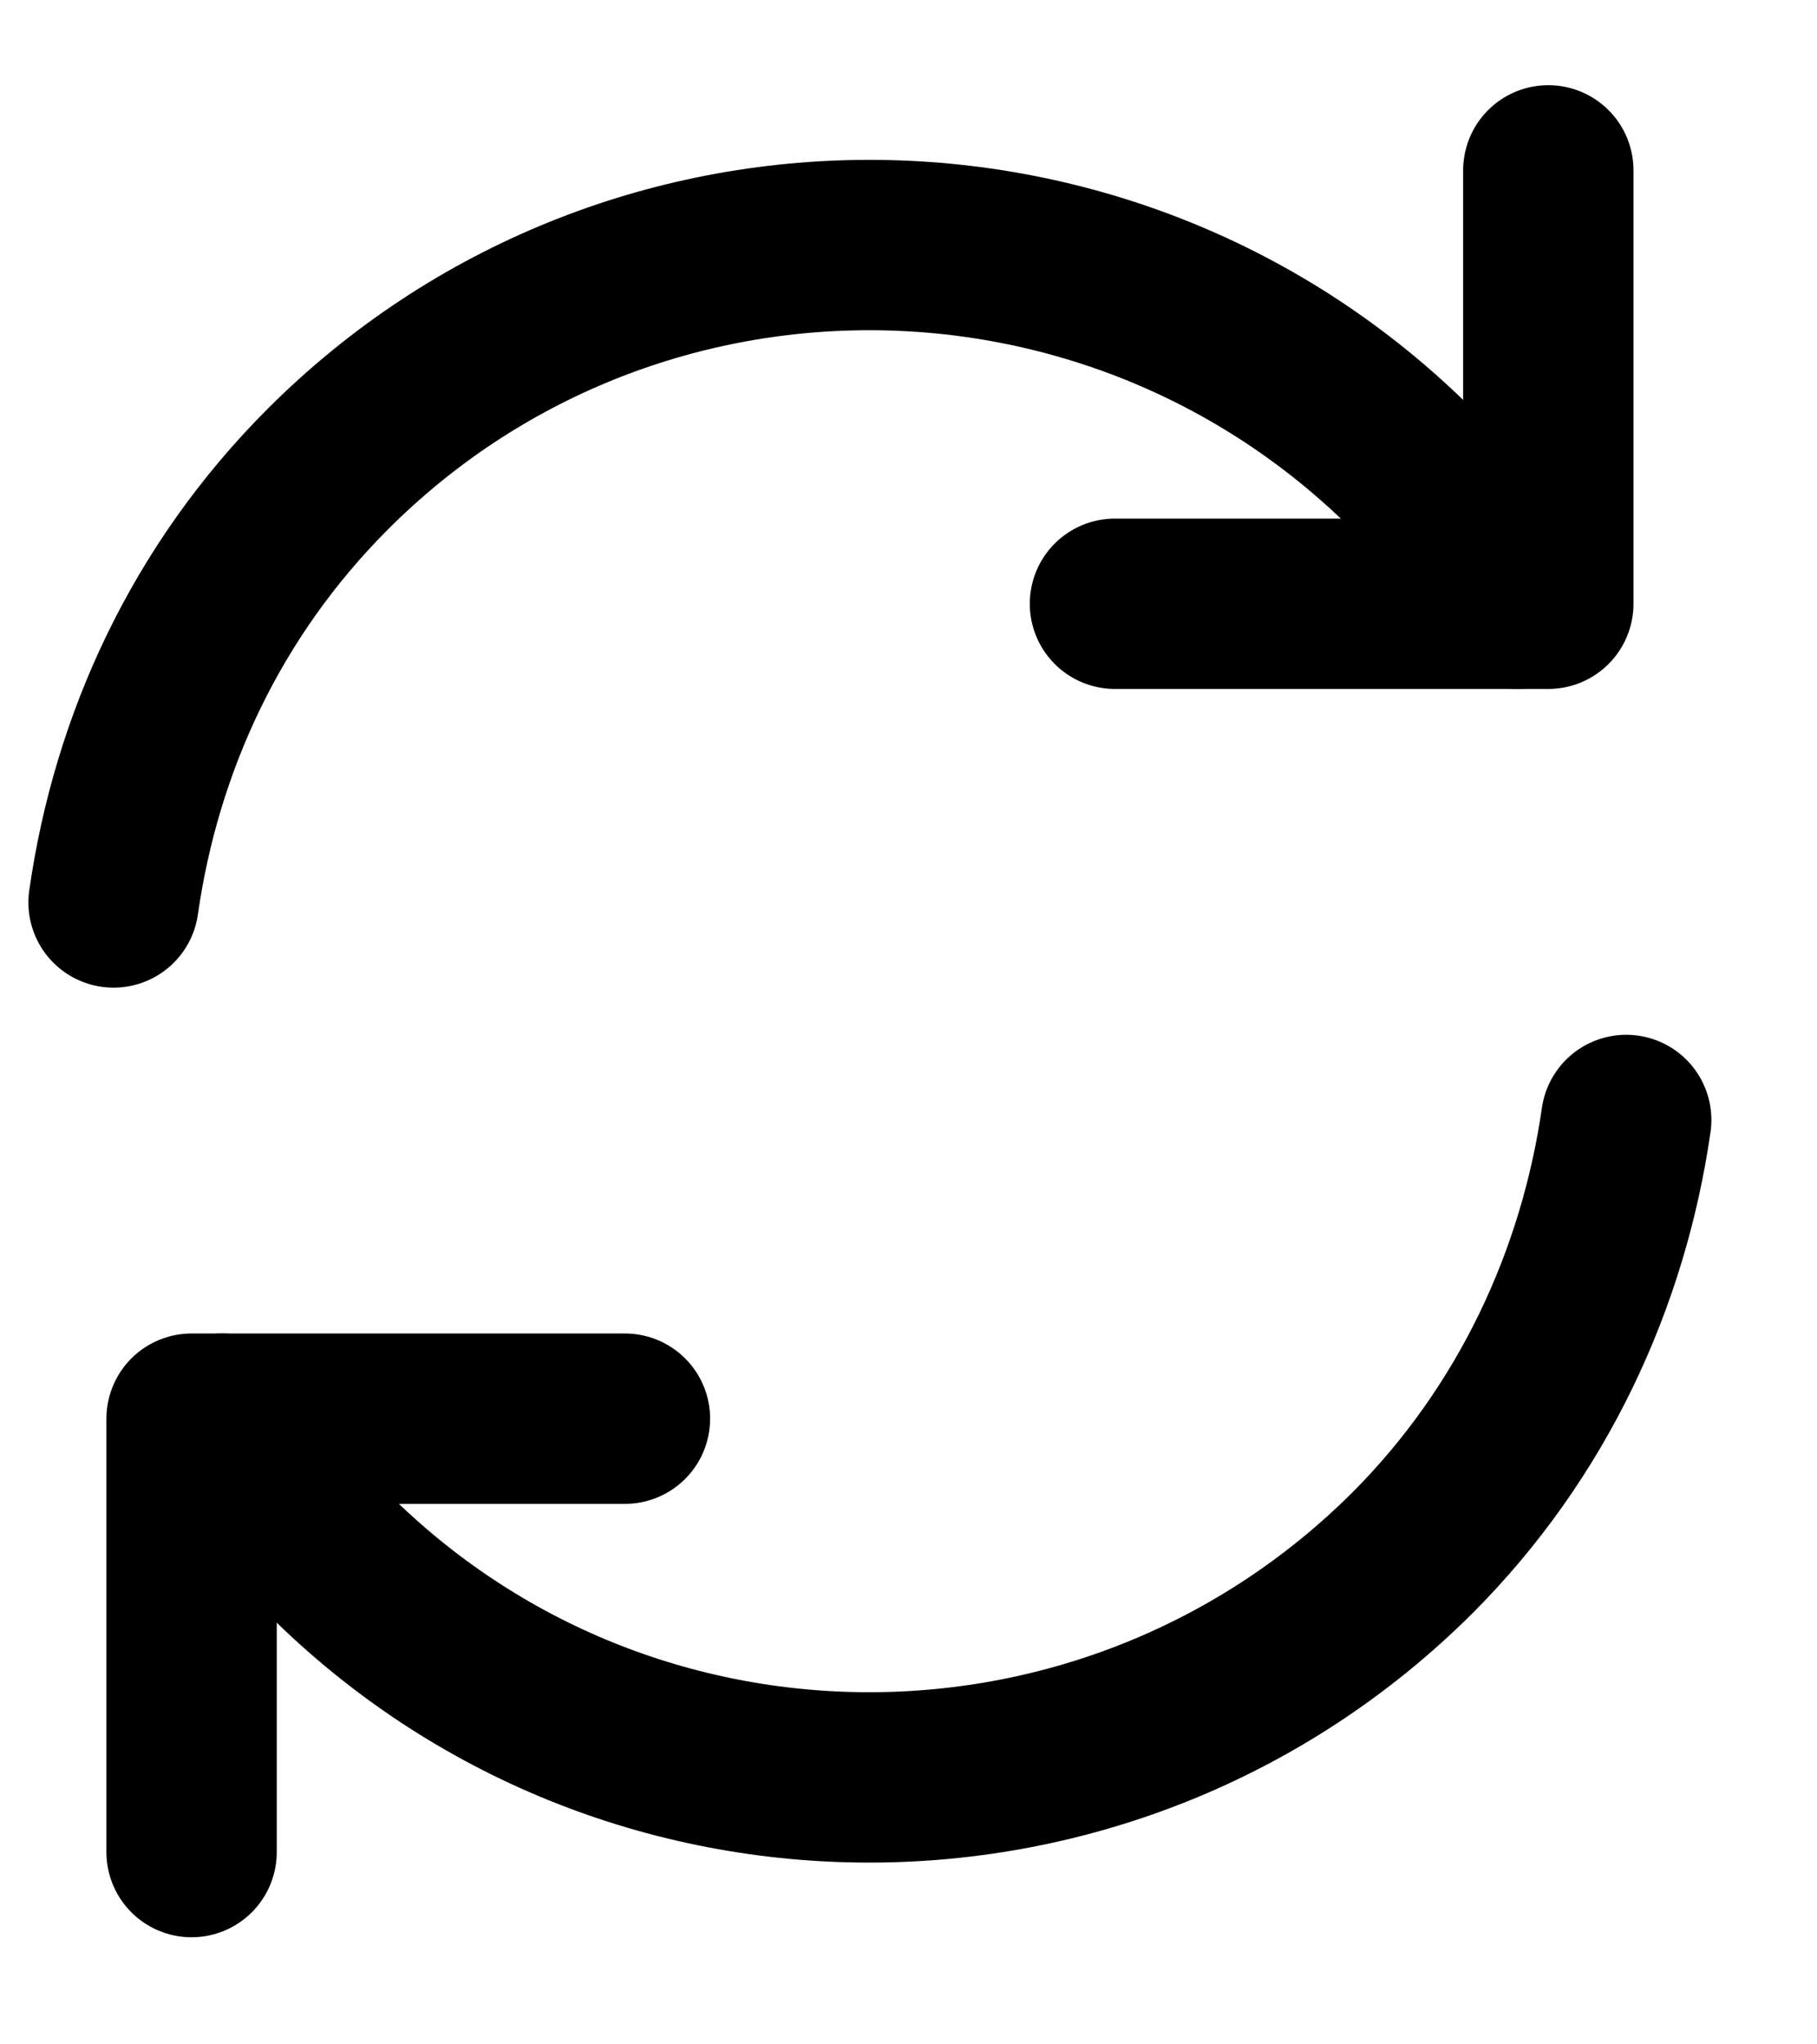
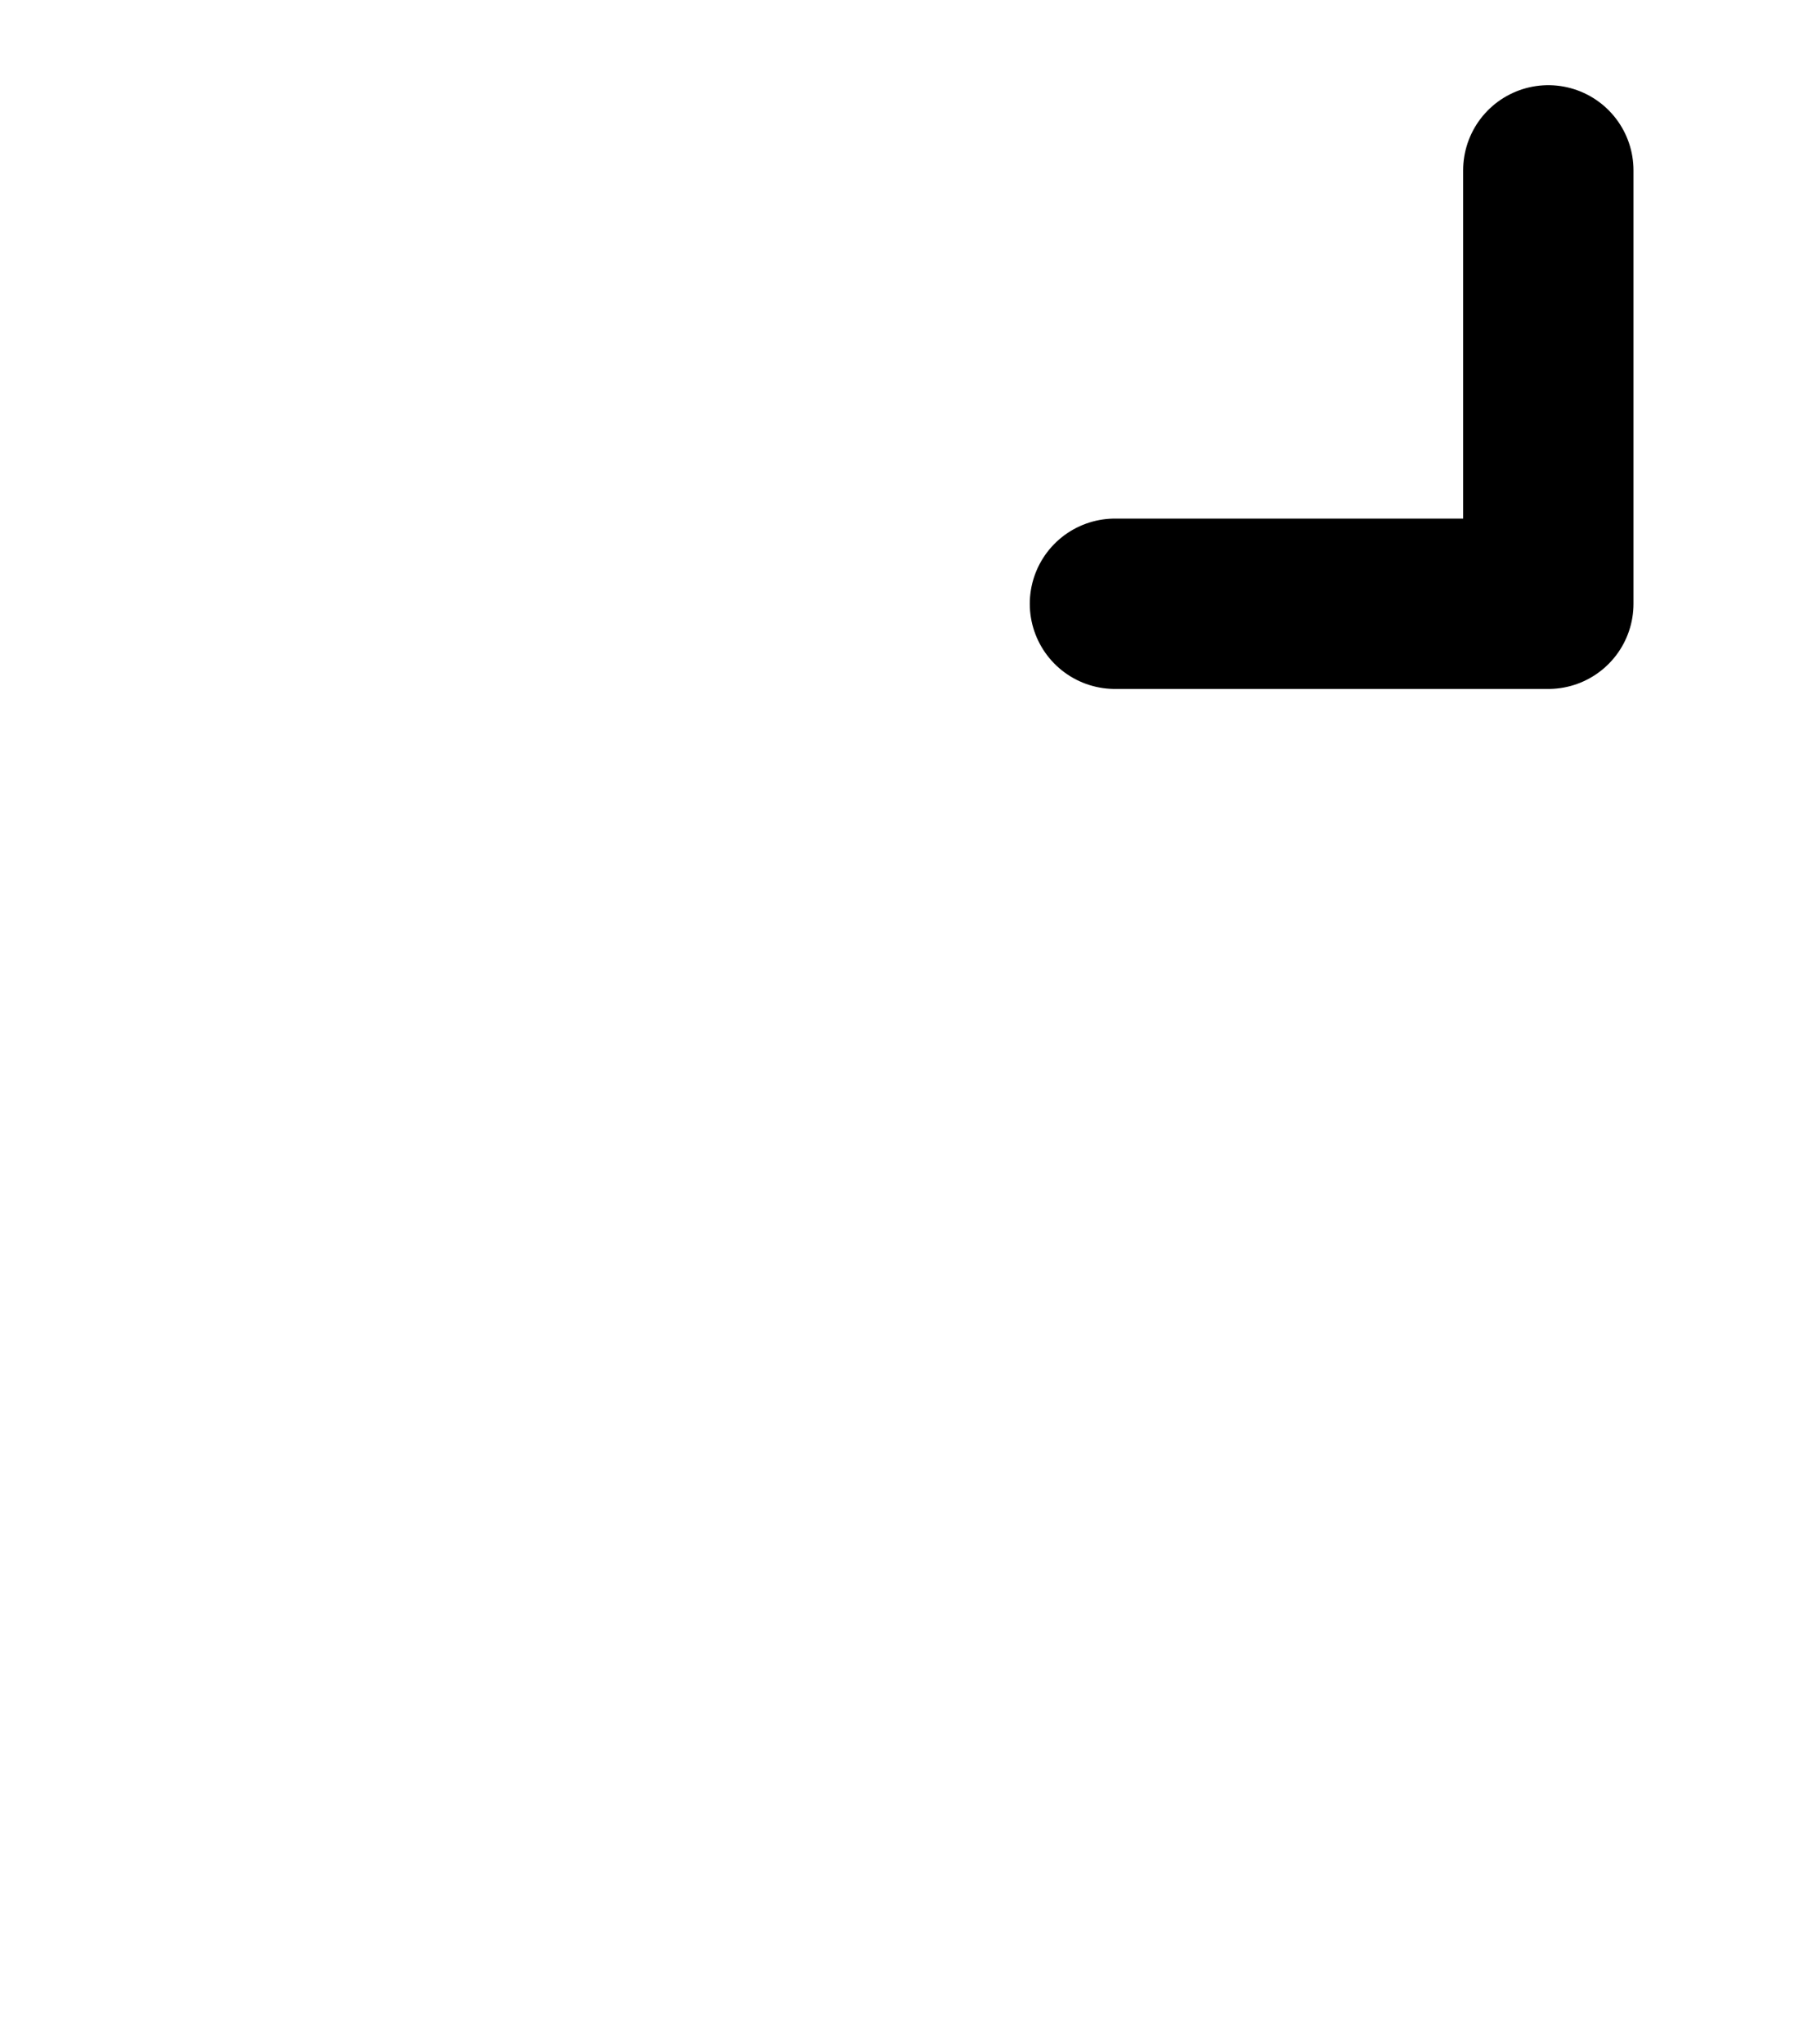
<svg xmlns="http://www.w3.org/2000/svg" width="16" height="18" viewBox="0 0 16 18" fill="none">
-   <path d="M1.957 12.491C2.214 12.92 2.529 13.32 2.886 13.677C5.516 16.307 9.789 16.307 12.433 13.677C13.505 12.605 14.12 11.248 14.32 9.861" stroke="black" stroke-width="1.5" stroke-linecap="round" stroke-linejoin="round" />
-   <path d="M1 7.946C1.2 6.545 1.815 5.202 2.887 4.13C5.516 1.5 9.79 1.5 12.434 4.13C12.806 4.501 13.106 4.902 13.363 5.316" stroke="black" stroke-width="1.5" stroke-linecap="round" stroke-linejoin="round" />
-   <path d="M1.687 16.307V12.491H5.503" stroke="black" stroke-width="1.5" stroke-linecap="round" stroke-linejoin="round" />
  <path d="M13.634 1.5V5.316H9.818" stroke="black" stroke-width="1.5" stroke-linecap="round" stroke-linejoin="round" />
</svg>